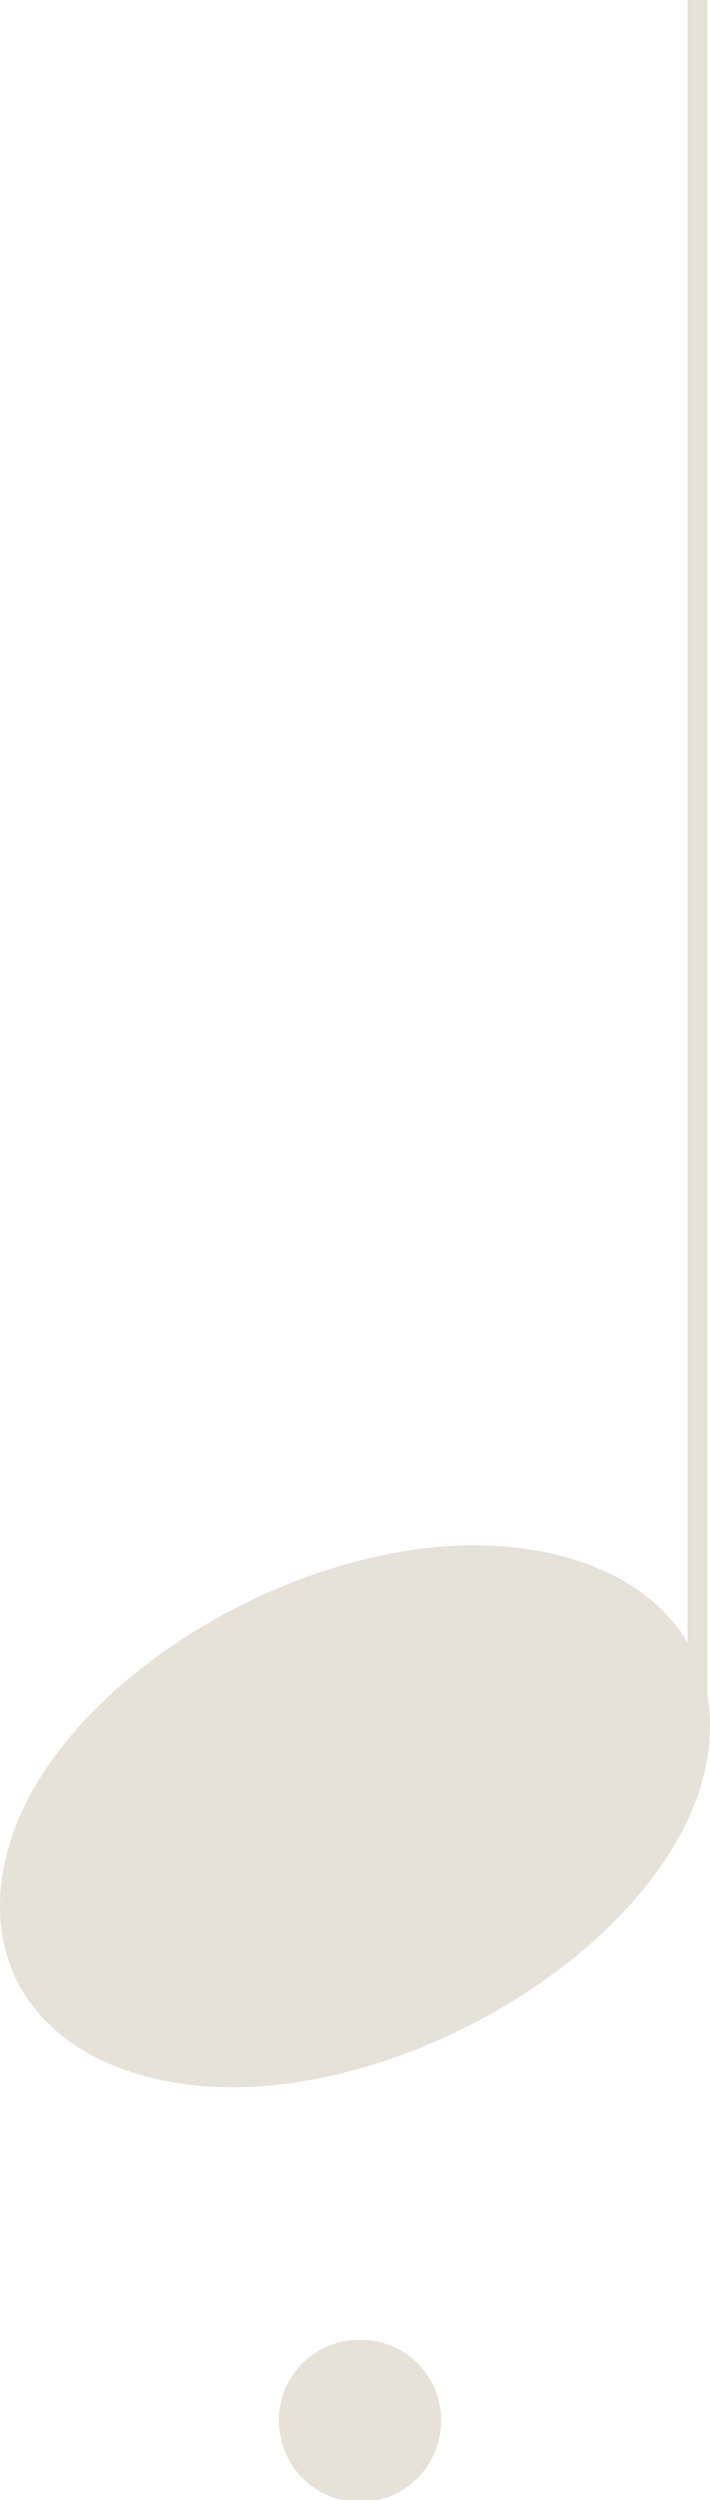
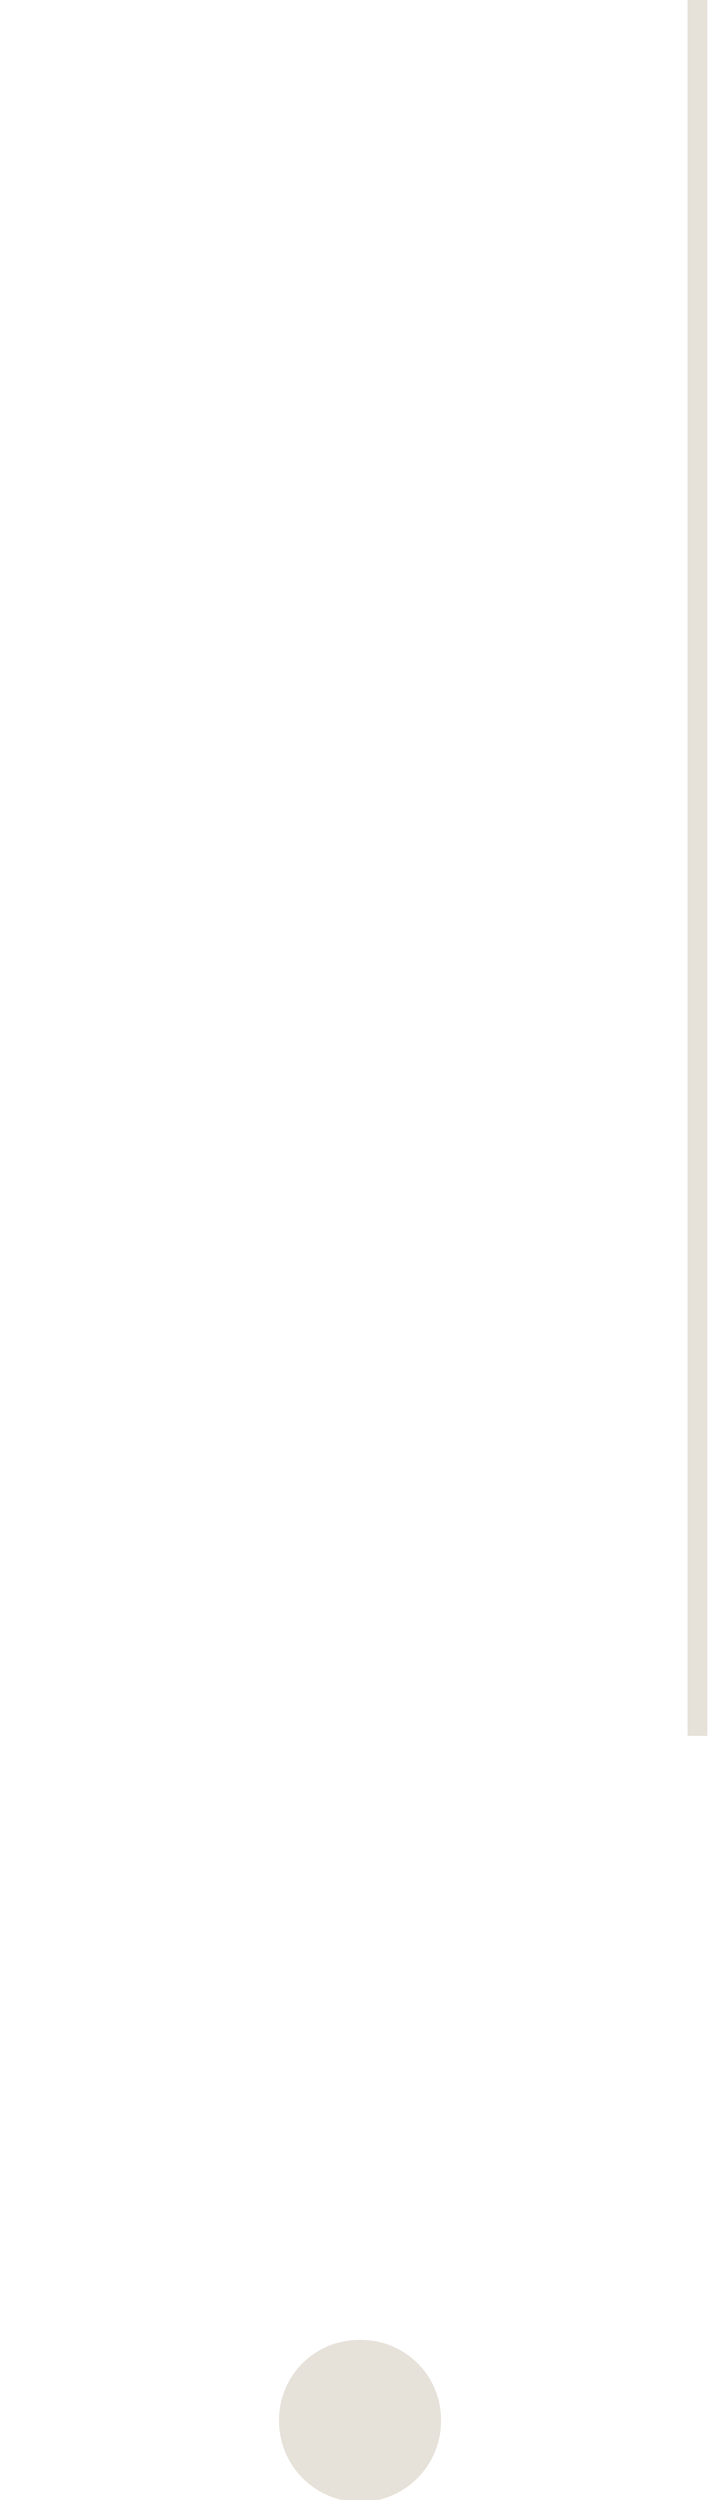
<svg xmlns="http://www.w3.org/2000/svg" viewBox="0 0 16.92 59.55">
  <defs>
    <style>.cls-1{fill:#e6e1d9;}.cls-2{fill:none;stroke:#e6e1d9;stroke-linejoin:bevel;stroke-width:0.47px;}</style>
  </defs>
  <title>staccato</title>
  <g id="Layer_2" data-name="Layer 2">
    <g id="Layer_1-2" data-name="Layer 1">
      <path class="cls-1" d="M8.58,55.74a1.9,1.9,0,0,1,1.93,1.93,1.93,1.93,0,0,1-3.86,0A1.9,1.9,0,0,1,8.58,55.74Z" />
      <line class="cls-2" x1="16.62" y1="41.35" x2="16.62" />
-       <path class="cls-1" d="M0,45.41c0-4.45,6.28-8.6,11.28-8.6,3.31,0,5.64,1.68,5.64,4.3,0,4.35-6.28,8.61-11.38,8.61C2.42,49.72,0,48.13,0,45.41Z" />
    </g>
  </g>
</svg>